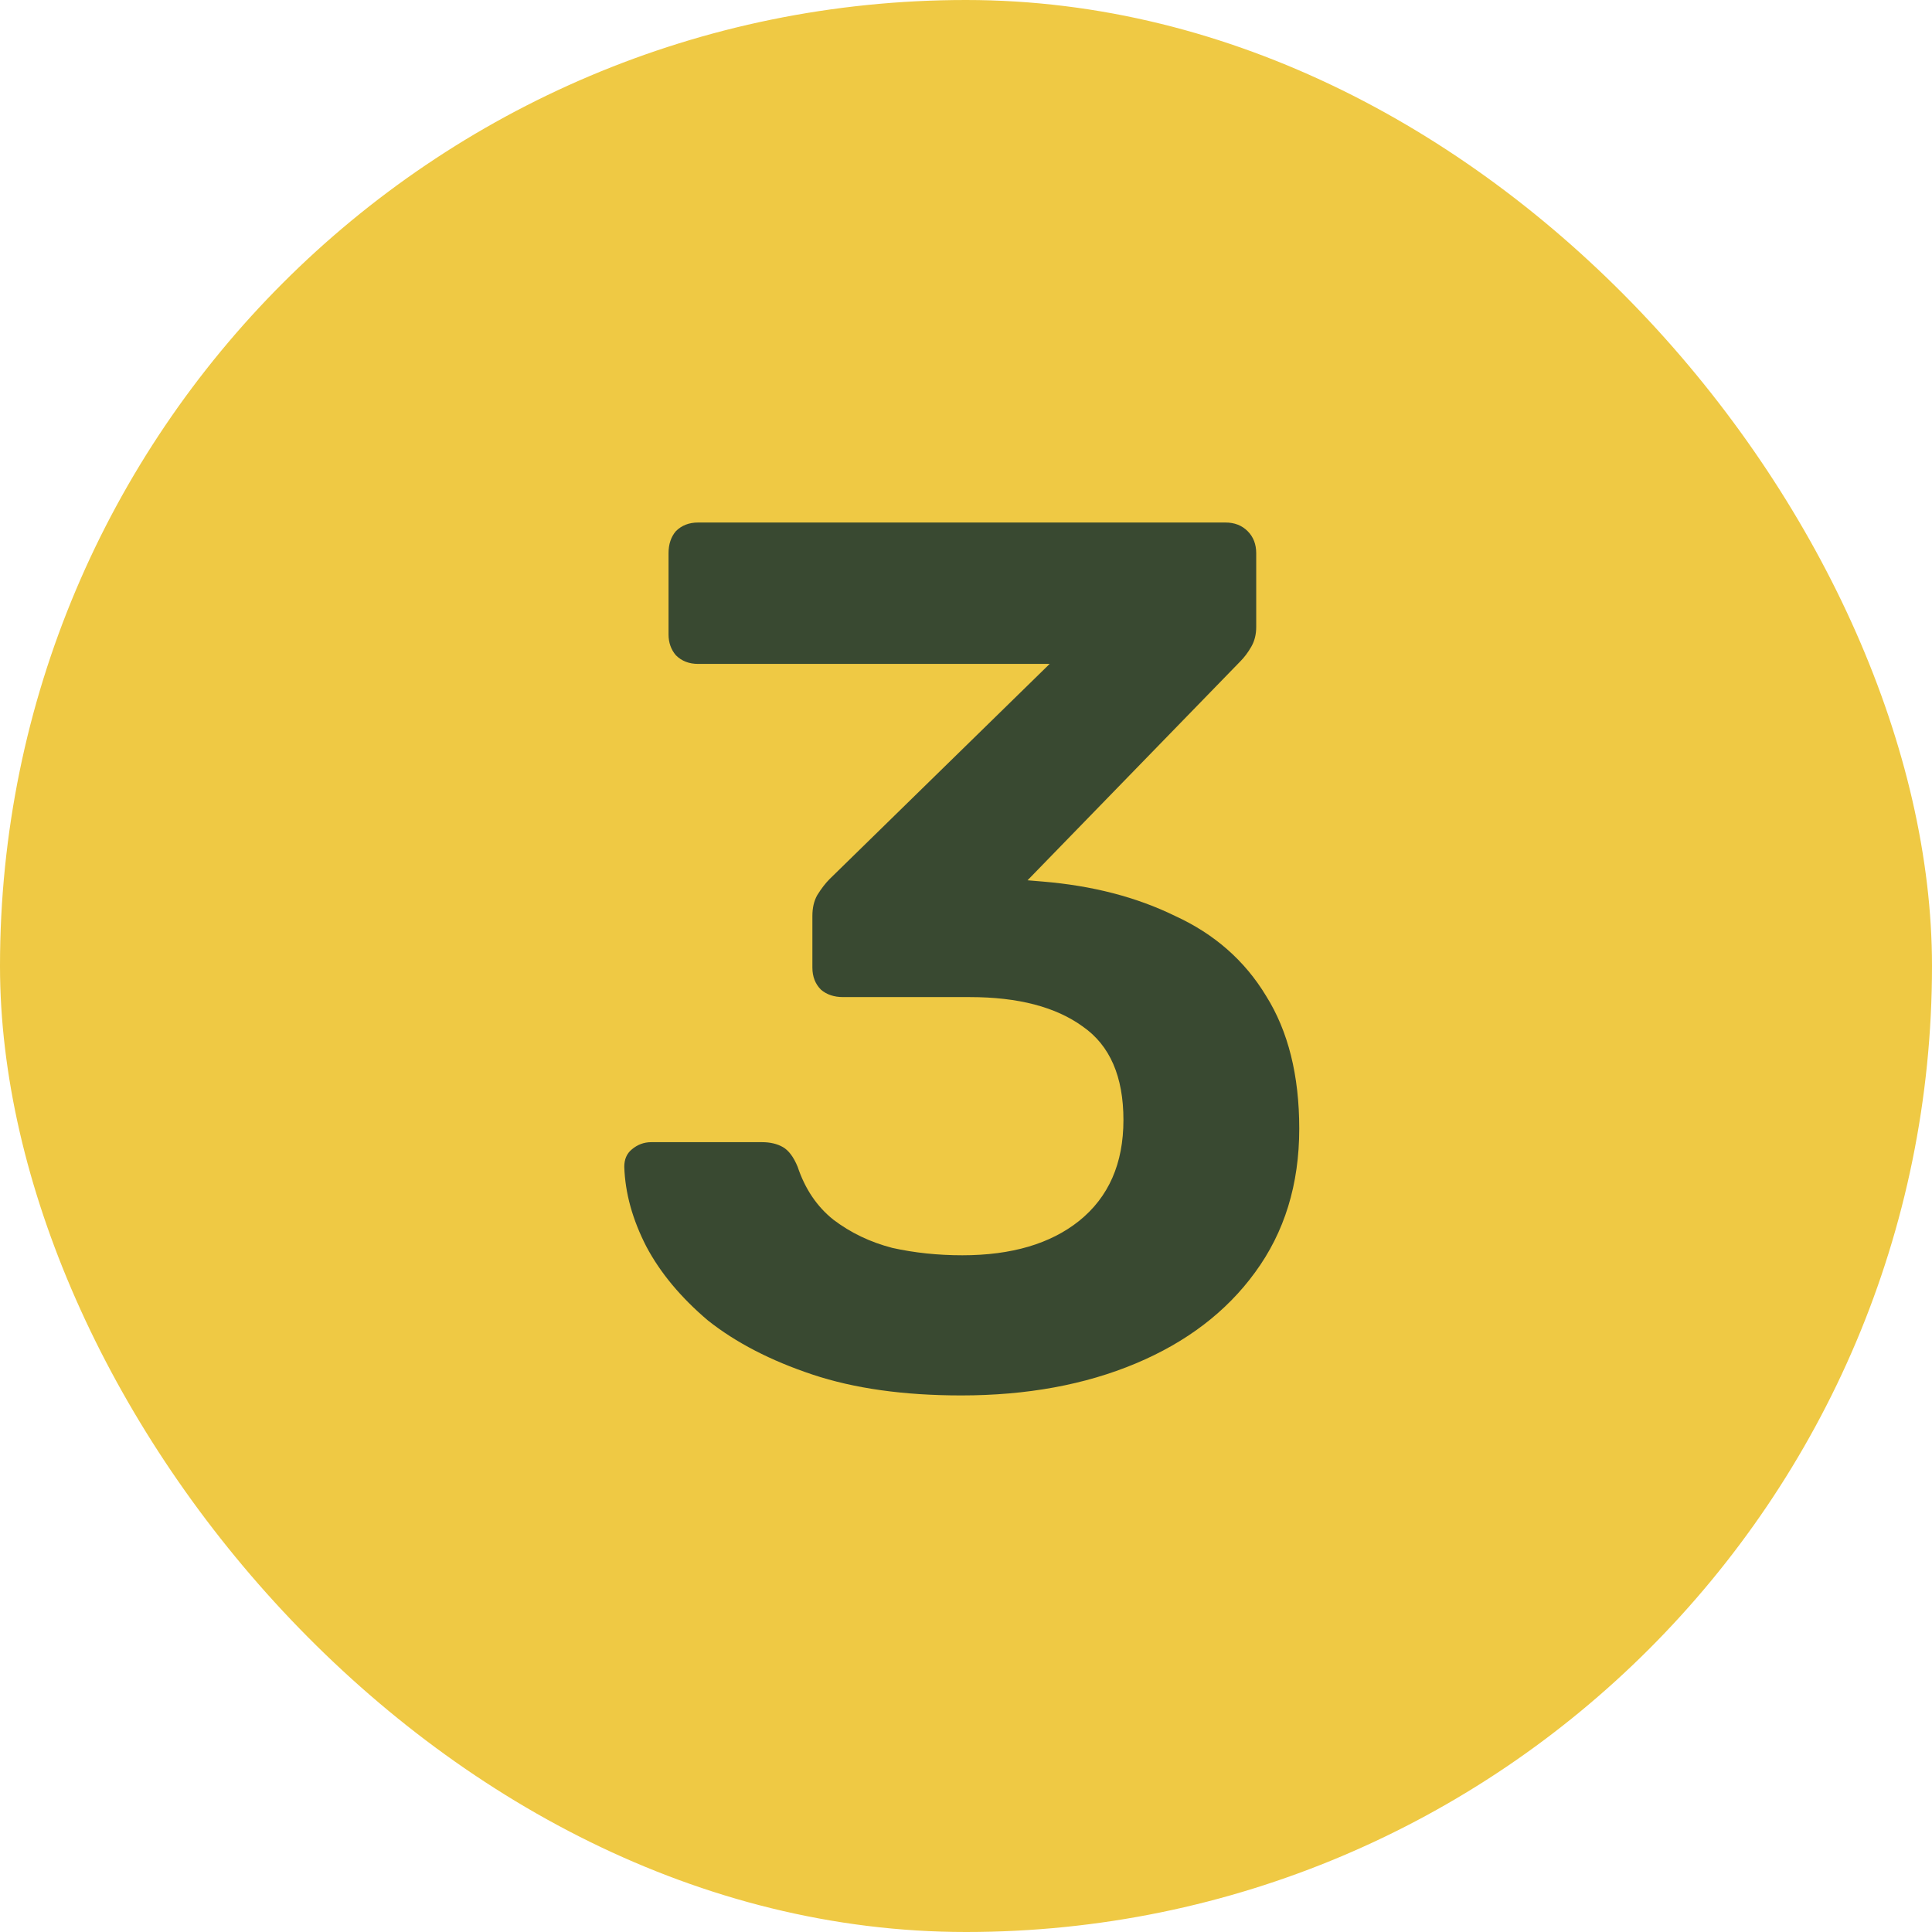
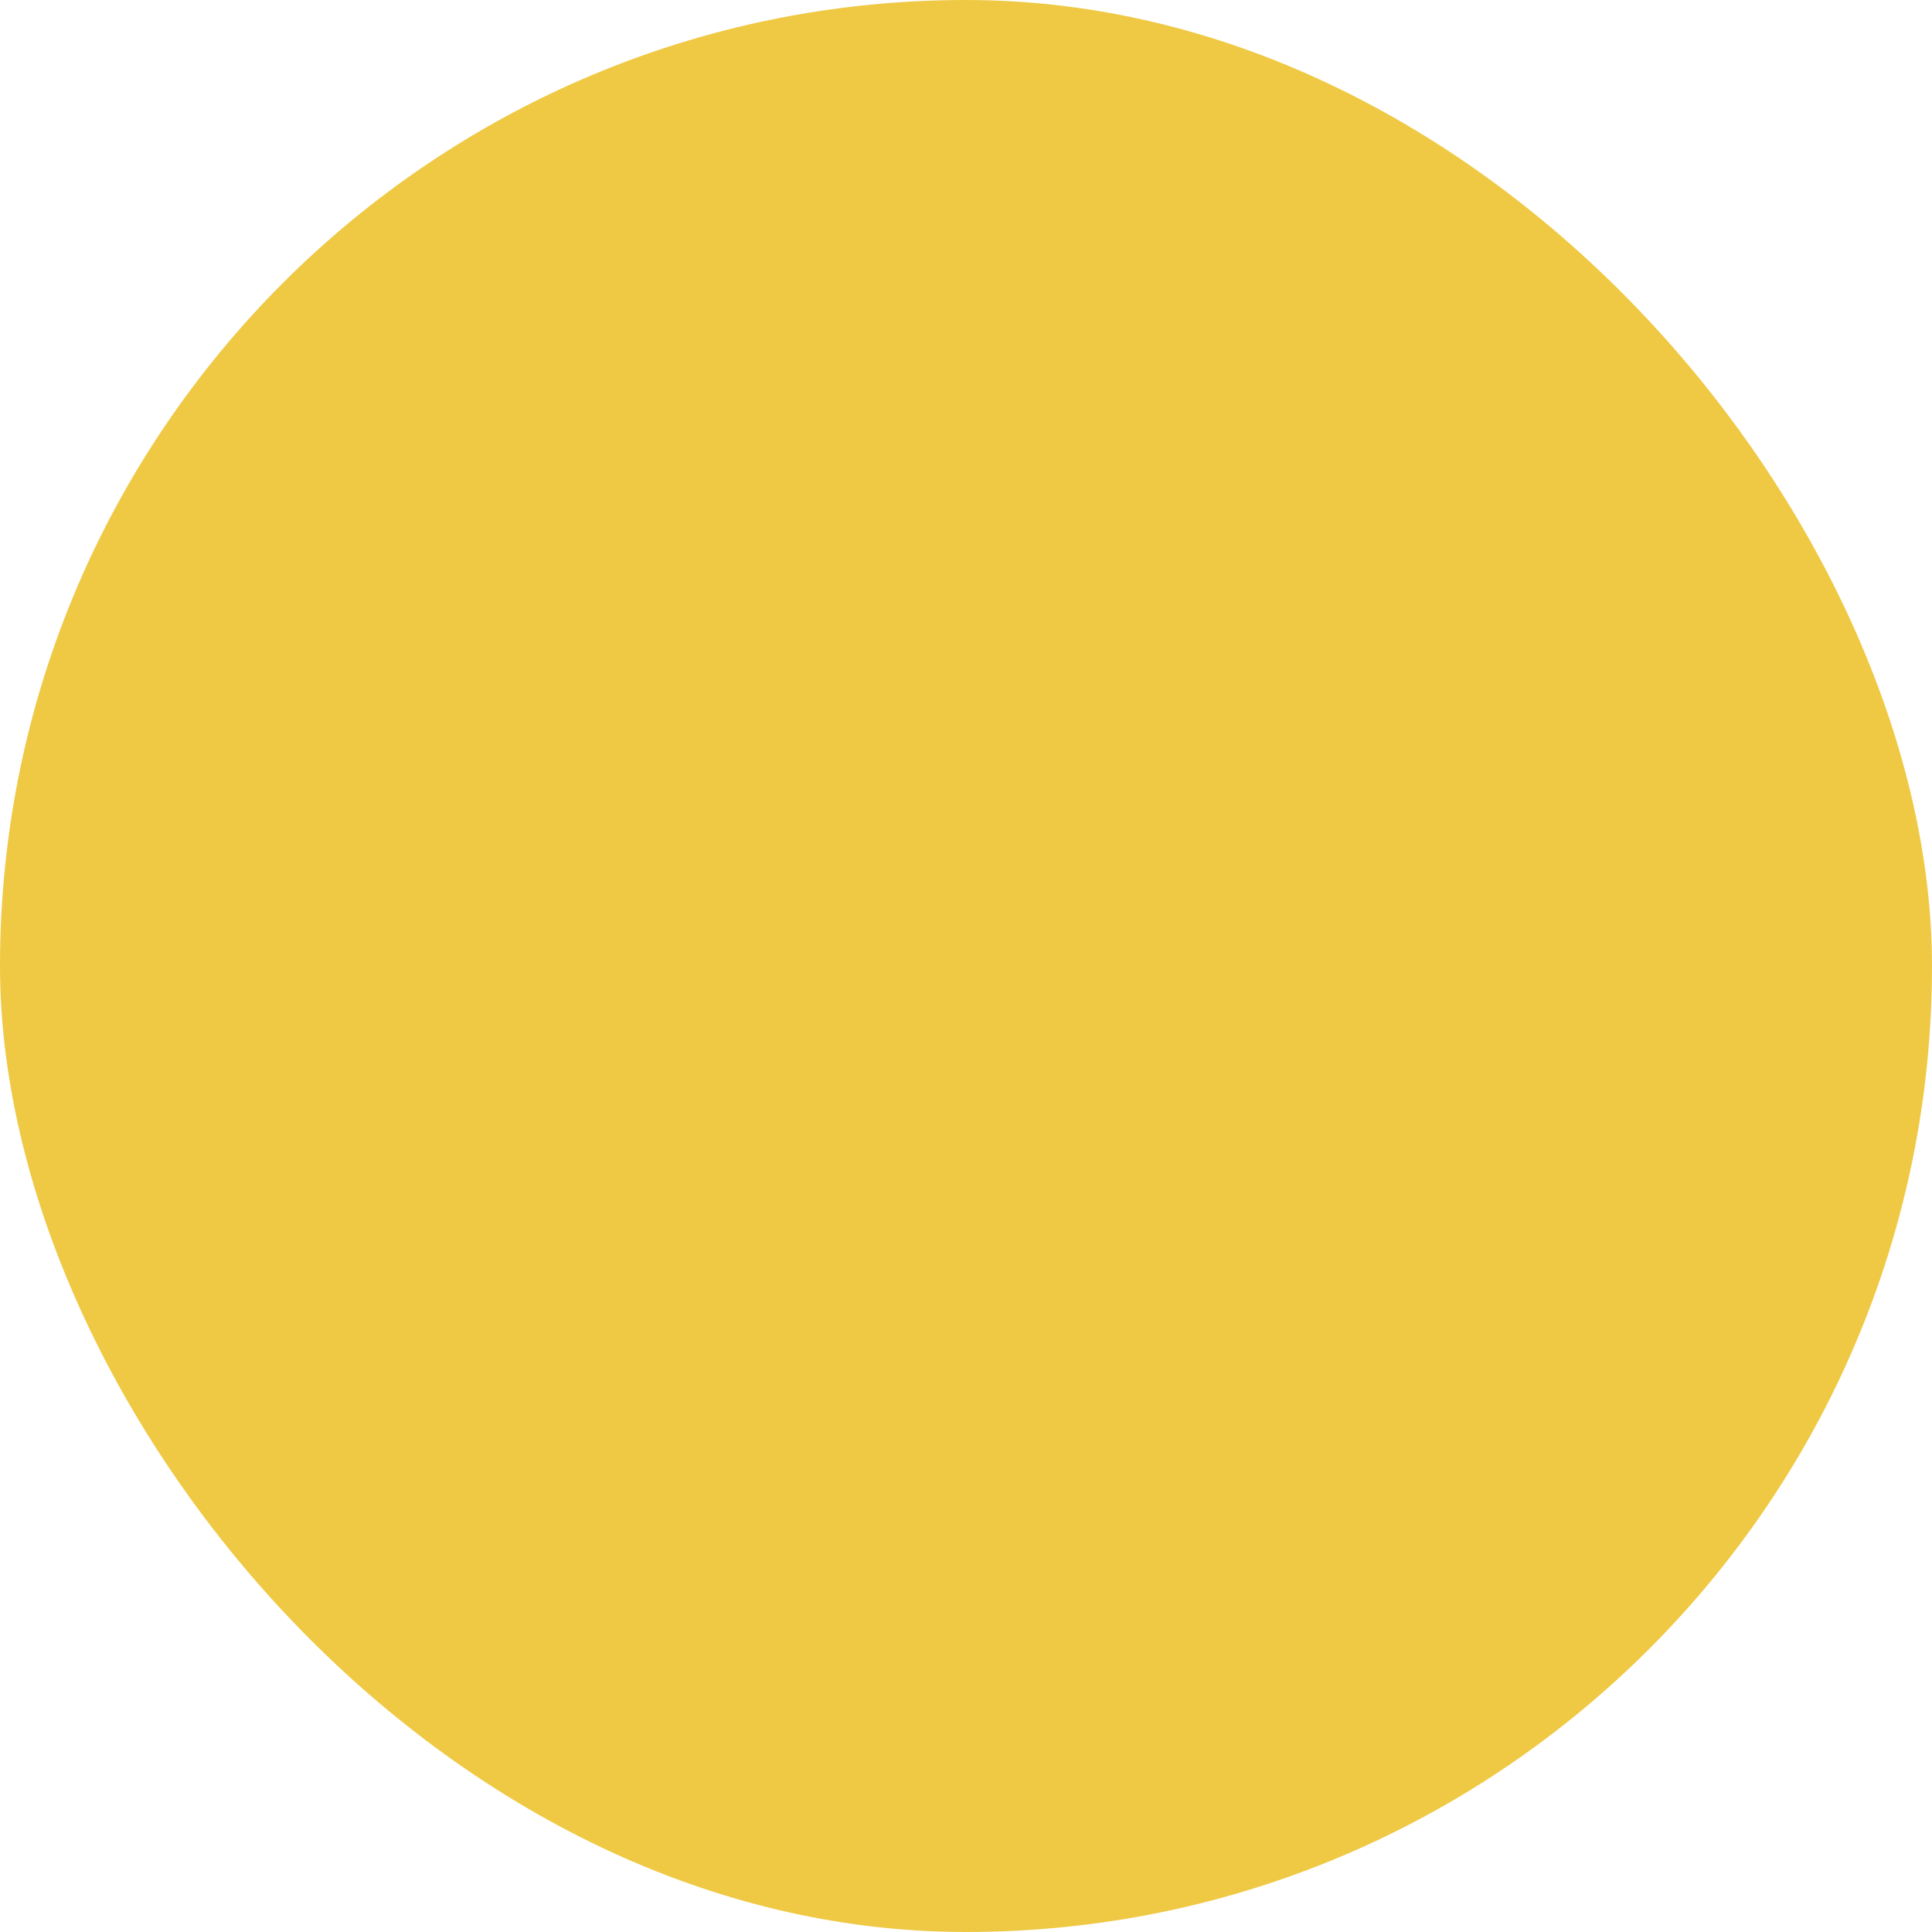
<svg xmlns="http://www.w3.org/2000/svg" width="88" height="88" viewBox="0 0 88 88" fill="none">
  <rect width="88" height="88" rx="44" fill="#EFC944" />
-   <path d="M43.779 63.56C41.166 63.56 38.907 63.243 37.003 62.608C35.099 61.973 33.513 61.152 32.243 60.144C31.011 59.099 30.078 57.979 29.443 56.784C28.809 55.552 28.473 54.339 28.435 53.144C28.435 52.808 28.547 52.547 28.771 52.36C29.033 52.136 29.331 52.024 29.667 52.024H34.707C35.081 52.024 35.398 52.099 35.659 52.248C35.921 52.397 36.145 52.696 36.331 53.144C36.667 54.152 37.209 54.955 37.955 55.552C38.739 56.149 39.635 56.579 40.643 56.84C41.651 57.064 42.715 57.176 43.835 57.176C46.075 57.176 47.849 56.653 49.155 55.608C50.499 54.525 51.171 52.995 51.171 51.016C51.171 49.037 50.555 47.619 49.323 46.76C48.091 45.864 46.374 45.416 44.171 45.416H38.403C37.993 45.416 37.657 45.304 37.395 45.08C37.134 44.819 37.003 44.483 37.003 44.072V41.72C37.003 41.347 37.078 41.029 37.227 40.768C37.414 40.469 37.601 40.227 37.787 40.04L47.811 30.24H31.795C31.385 30.24 31.049 30.109 30.787 29.848C30.563 29.587 30.451 29.269 30.451 28.896V25.2C30.451 24.789 30.563 24.453 30.787 24.192C31.049 23.931 31.385 23.8 31.795 23.8H55.819C56.23 23.8 56.566 23.931 56.827 24.192C57.089 24.453 57.219 24.789 57.219 25.2V28.56C57.219 28.896 57.145 29.195 56.995 29.456C56.846 29.717 56.678 29.941 56.491 30.128L46.803 40.096L47.475 40.152C49.753 40.339 51.769 40.861 53.523 41.72C55.315 42.541 56.697 43.755 57.667 45.36C58.675 46.965 59.179 48.981 59.179 51.408C59.179 53.947 58.507 56.131 57.163 57.96C55.857 59.752 54.046 61.133 51.731 62.104C49.417 63.075 46.766 63.56 43.779 63.56Z" fill="#394931" />
</svg>